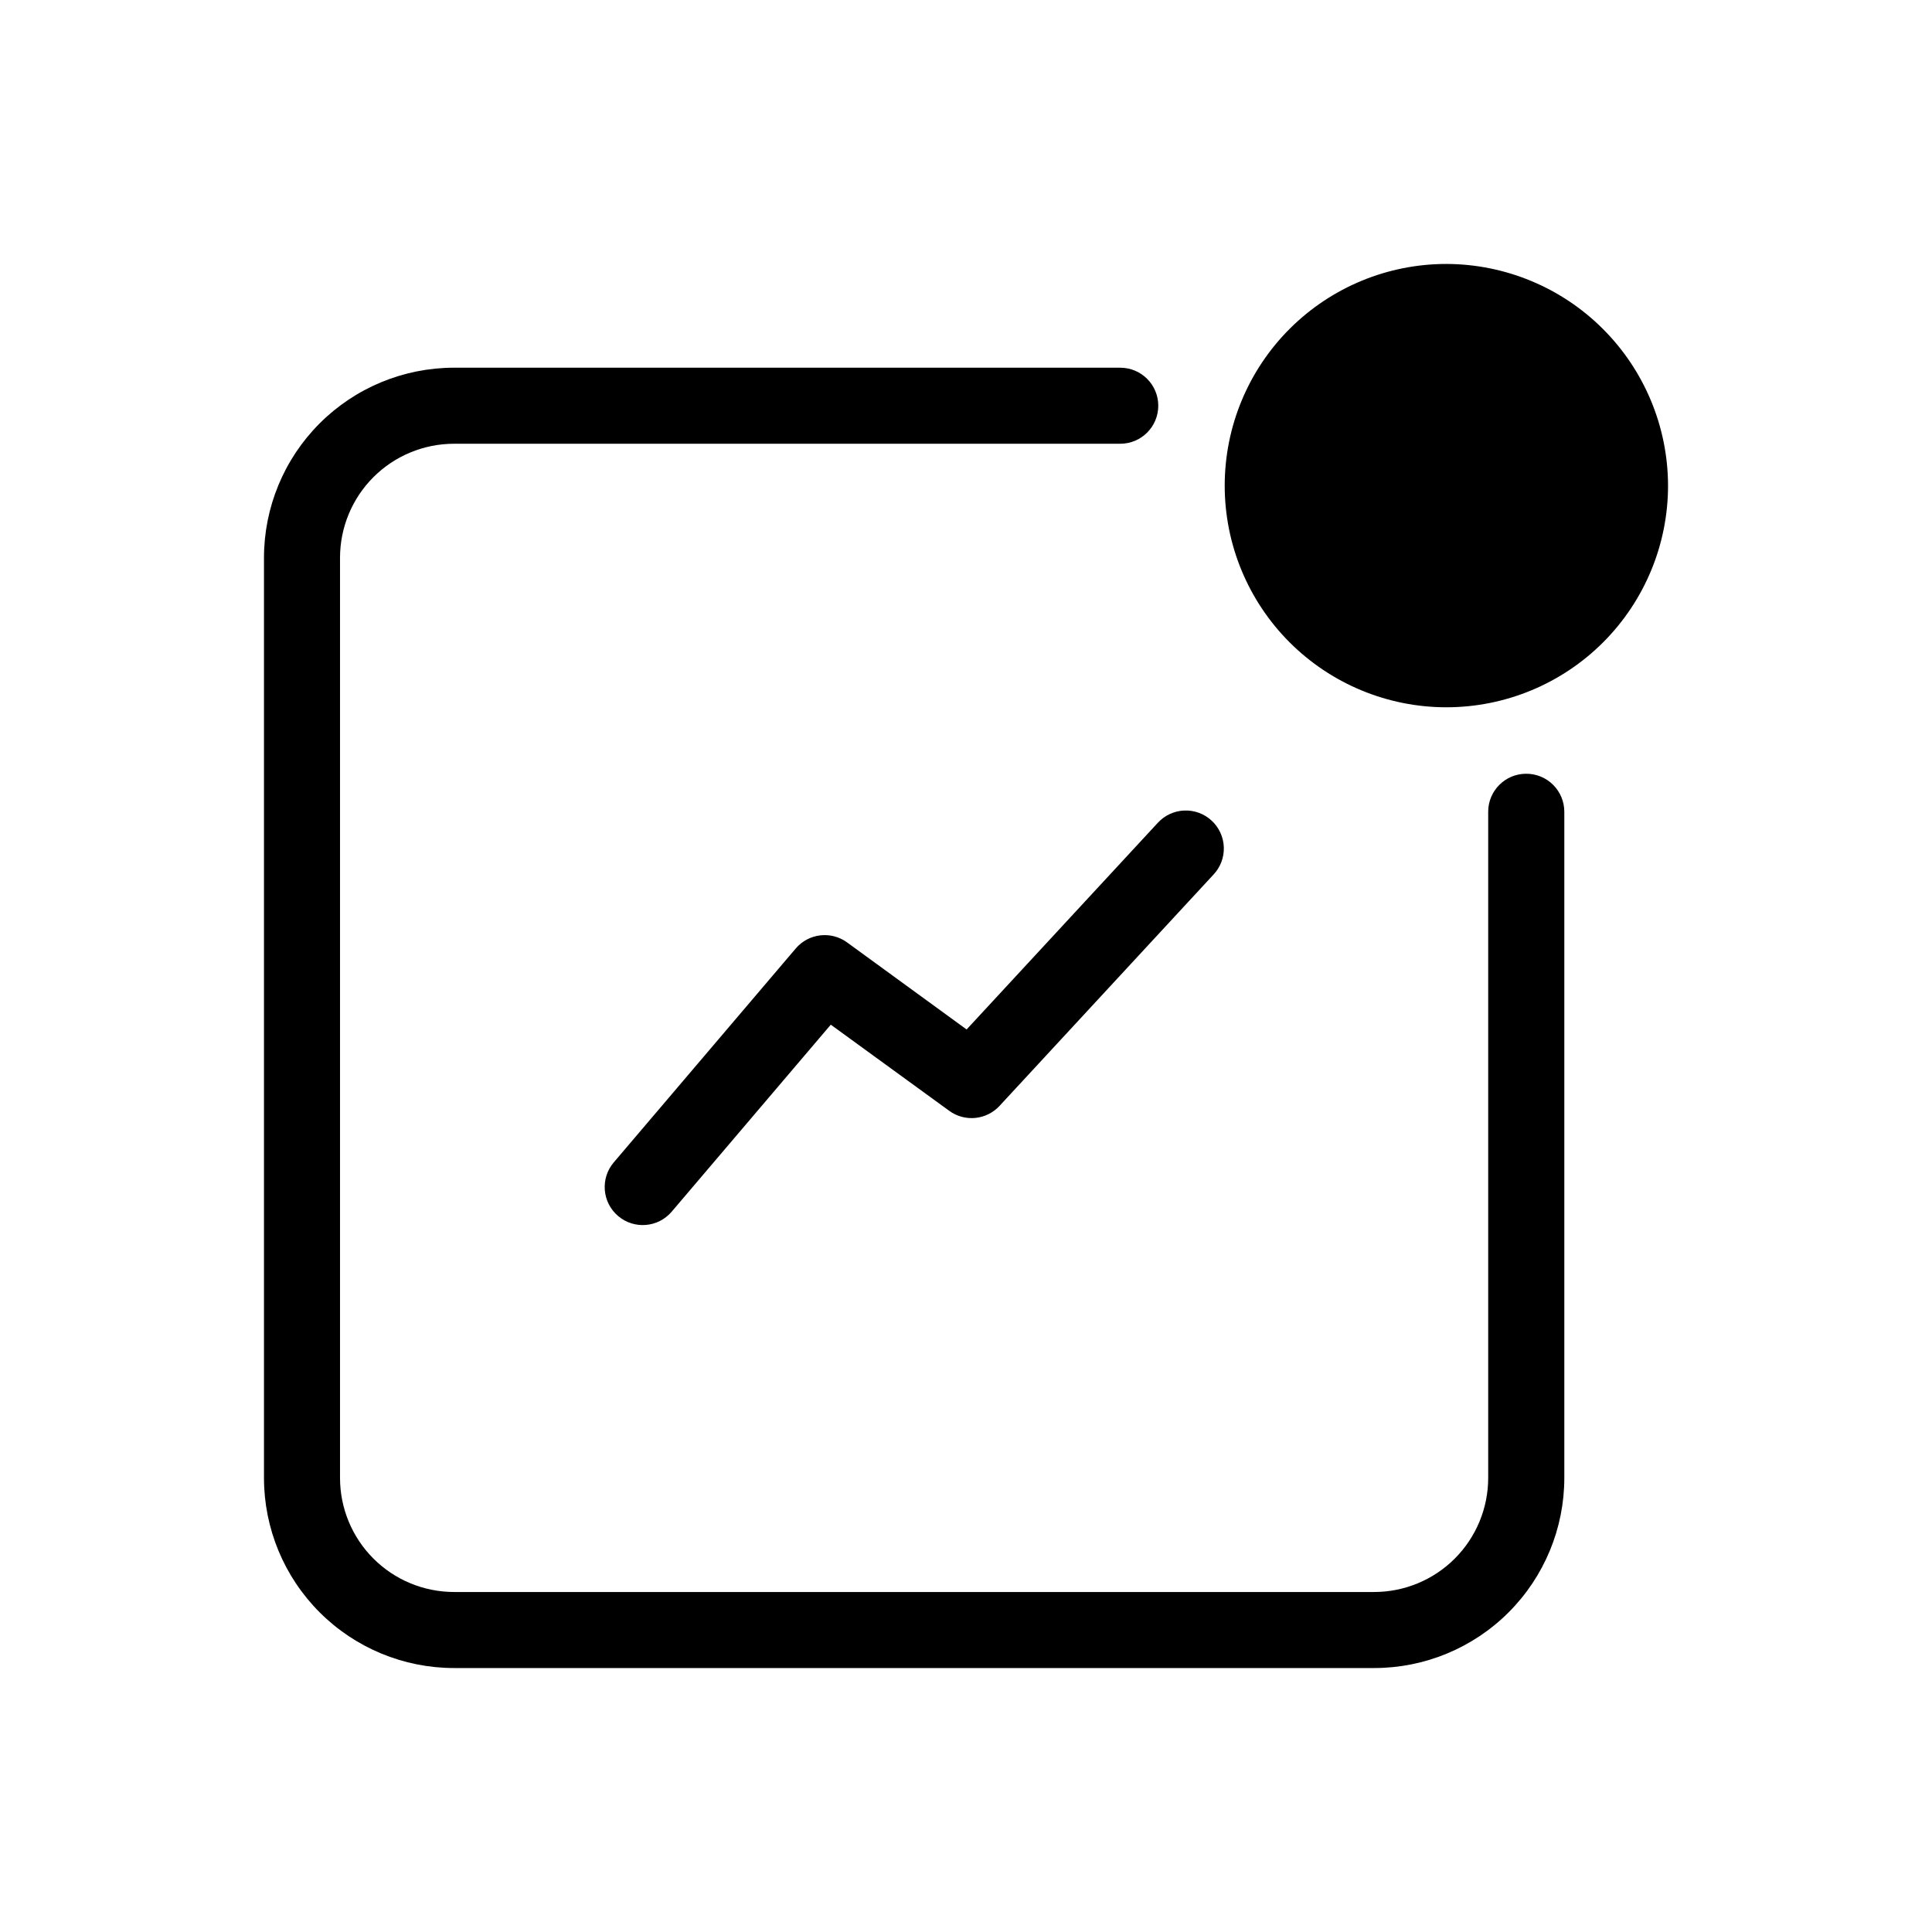
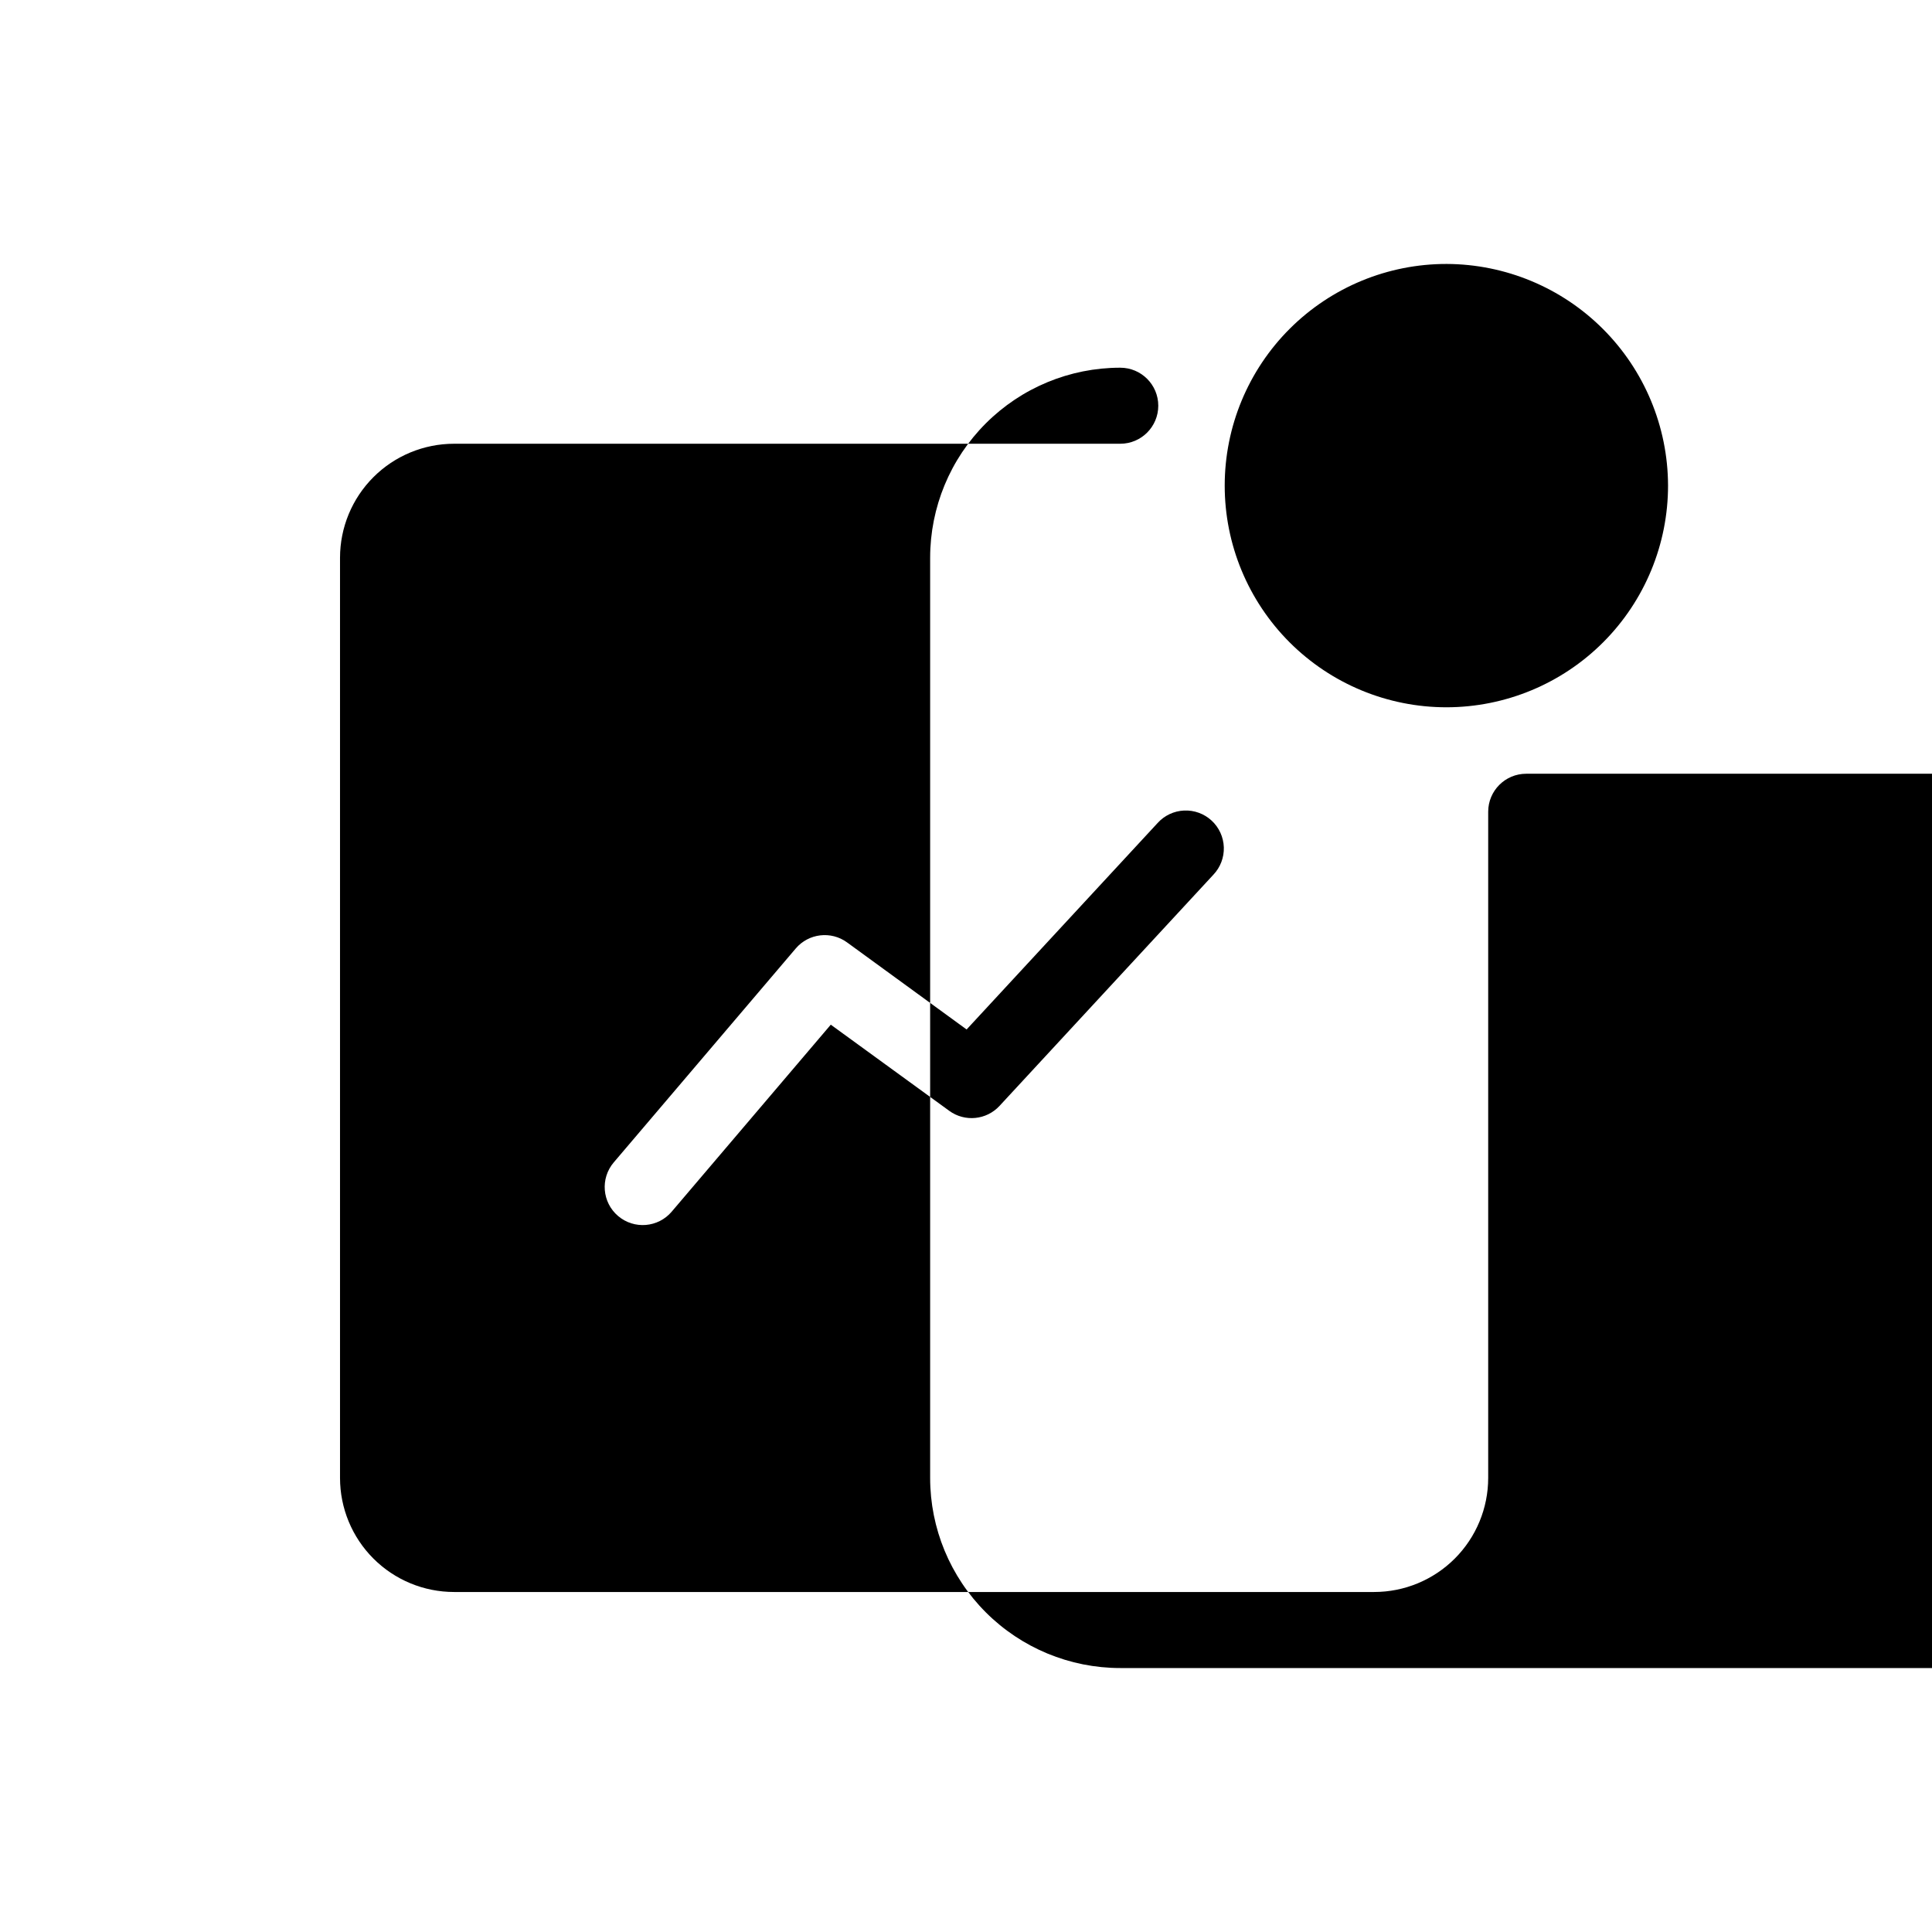
<svg xmlns="http://www.w3.org/2000/svg" fill="#000000" width="800px" height="800px" version="1.1" viewBox="144 144 512 512">
-   <path d="m586.05 272.59c0.023 15.594-6.148 30.555-17.16 41.594-11.012 11.035-25.961 17.242-41.551 17.254-15.594 0.008-30.547-6.184-41.574-17.207-11.023-11.023-17.215-25.98-17.203-41.57 0.008-15.594 6.215-30.543 17.25-41.555 11.039-11.012 26-17.184 41.594-17.156 15.535 0.059 30.418 6.254 41.402 17.238 10.984 10.984 17.184 25.867 17.242 41.402zm-185.89 144.23-31.68-23.074c-4.258-3.102-10.188-2.398-13.602 1.613l-48.227 56.688c-3.606 4.242-3.09 10.602 1.148 14.207 4.242 3.609 10.602 3.094 14.207-1.148l42.16-49.555 31.398 22.832v0.004c4.129 3 9.852 2.438 13.32-1.312l56.668-61.262c1.859-1.953 2.859-4.57 2.773-7.269-0.086-2.695-1.25-5.242-3.231-7.074-1.98-1.832-4.609-2.793-7.305-2.668-2.695 0.121-5.227 1.32-7.031 3.328zm148.3-67.773v0.004c-5.566 0-10.074 4.512-10.074 10.074v176.54c0 8.016-3.188 15.707-8.855 21.375-5.668 5.668-13.359 8.855-21.375 8.855h-243.82c-8.016 0-15.707-3.188-21.375-8.855-5.668-5.668-8.852-13.359-8.852-21.375v-243.84c0-8.016 3.184-15.707 8.852-21.375 5.668-5.668 13.359-8.852 21.375-8.852h176.54c5.566 0 10.078-4.512 10.078-10.078s-4.512-10.074-10.078-10.074h-176.54c-13.359 0-26.176 5.305-35.625 14.754-9.449 9.449-14.754 22.262-14.754 35.625v243.84c0 13.363 5.305 26.176 14.754 35.625 9.449 9.449 22.266 14.758 35.625 14.758h243.84c13.363 0 26.176-5.309 35.625-14.758 9.449-9.449 14.758-22.262 14.758-35.625v-176.54c0-2.676-1.066-5.242-2.961-7.133-1.895-1.891-4.461-2.949-7.137-2.941z" />
+   <path d="m586.05 272.59c0.023 15.594-6.148 30.555-17.16 41.594-11.012 11.035-25.961 17.242-41.551 17.254-15.594 0.008-30.547-6.184-41.574-17.207-11.023-11.023-17.215-25.98-17.203-41.57 0.008-15.594 6.215-30.543 17.25-41.555 11.039-11.012 26-17.184 41.594-17.156 15.535 0.059 30.418 6.254 41.402 17.238 10.984 10.984 17.184 25.867 17.242 41.402zm-185.89 144.23-31.68-23.074c-4.258-3.102-10.188-2.398-13.602 1.613l-48.227 56.688c-3.606 4.242-3.09 10.602 1.148 14.207 4.242 3.609 10.602 3.094 14.207-1.148l42.16-49.555 31.398 22.832v0.004c4.129 3 9.852 2.438 13.32-1.312l56.668-61.262c1.859-1.953 2.859-4.57 2.773-7.269-0.086-2.695-1.25-5.242-3.231-7.074-1.98-1.832-4.609-2.793-7.305-2.668-2.695 0.121-5.227 1.32-7.031 3.328zm148.3-67.773v0.004c-5.566 0-10.074 4.512-10.074 10.074v176.54c0 8.016-3.188 15.707-8.855 21.375-5.668 5.668-13.359 8.855-21.375 8.855h-243.82c-8.016 0-15.707-3.188-21.375-8.855-5.668-5.668-8.852-13.359-8.852-21.375v-243.84c0-8.016 3.184-15.707 8.852-21.375 5.668-5.668 13.359-8.852 21.375-8.852h176.54c5.566 0 10.078-4.512 10.078-10.078s-4.512-10.074-10.078-10.074c-13.359 0-26.176 5.305-35.625 14.754-9.449 9.449-14.754 22.262-14.754 35.625v243.84c0 13.363 5.305 26.176 14.754 35.625 9.449 9.449 22.266 14.758 35.625 14.758h243.84c13.363 0 26.176-5.309 35.625-14.758 9.449-9.449 14.758-22.262 14.758-35.625v-176.54c0-2.676-1.066-5.242-2.961-7.133-1.895-1.891-4.461-2.949-7.137-2.941z" />
</svg>